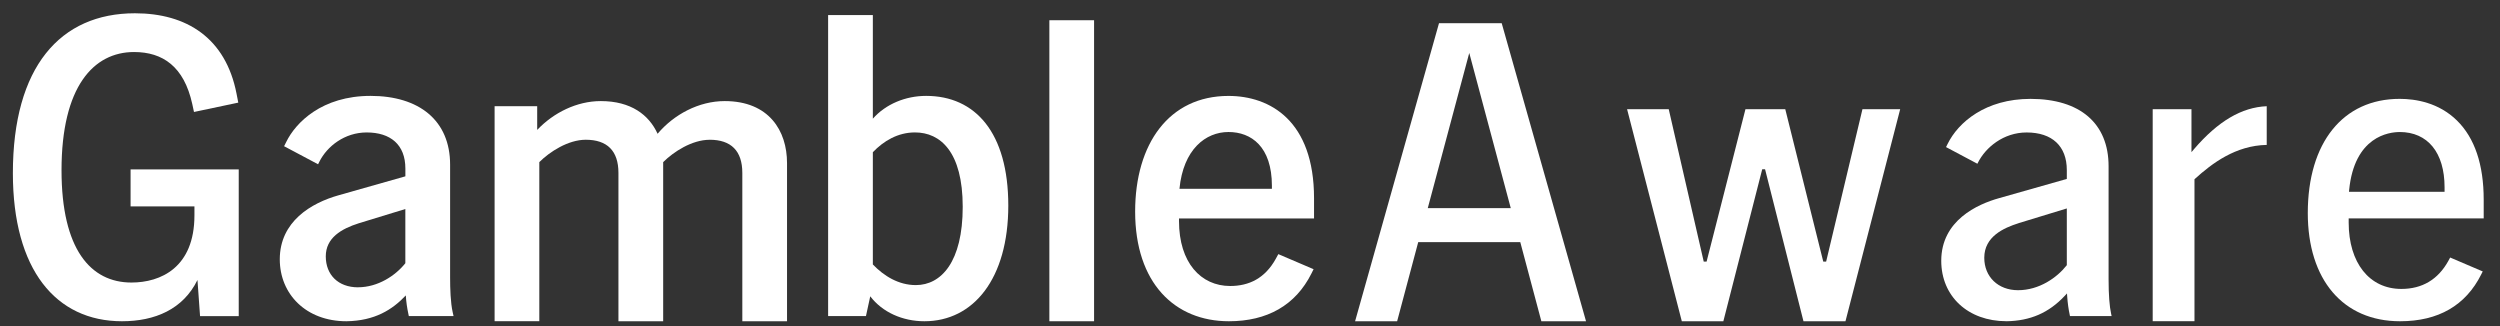
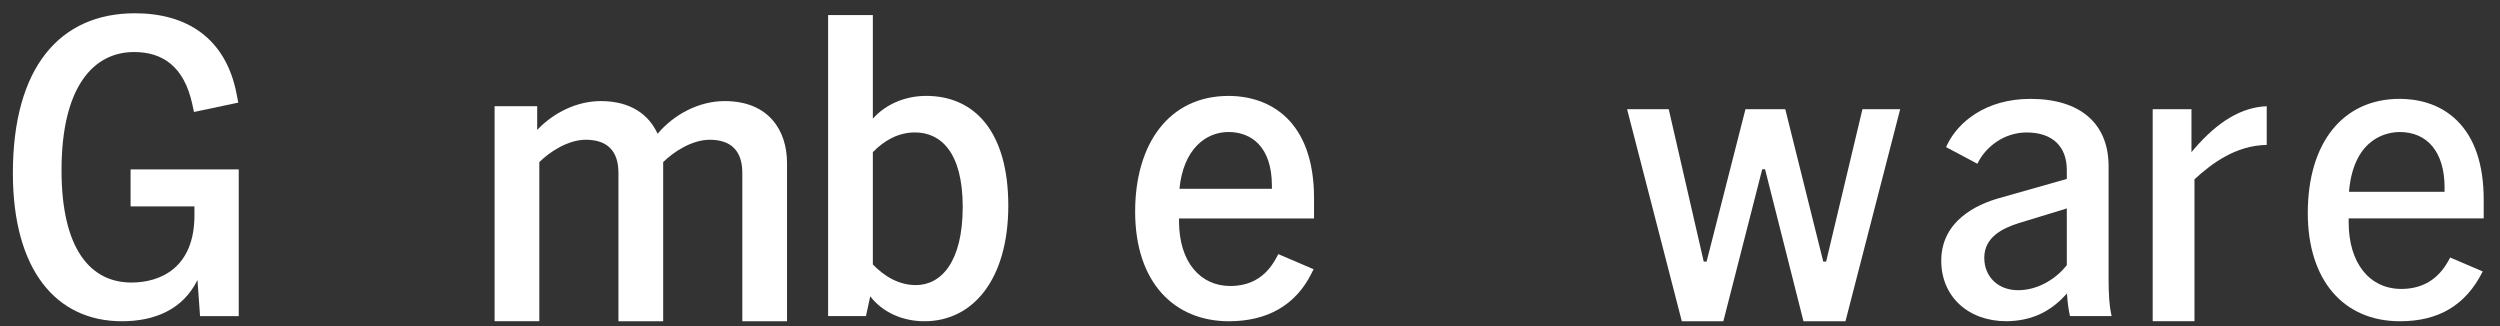
<svg xmlns="http://www.w3.org/2000/svg" viewBox="0 0 138 18" fill="none">
  <rect x="0" y="0" width="138" height="18" fill="#333333" stroke="none" />
  <path d="M0.711 9.56C0.711 3.691 3.325 0.733 7.448 0.733C10.301 0.733 12.459 2.095 13.057 5.171L13.153 5.665L10.708 6.181L10.612 5.736C10.156 3.67 8.982 2.872 7.4 2.872C5.17 2.872 3.396 4.774 3.396 9.398C3.396 13.765 5.003 15.596 7.256 15.596C8.863 15.596 10.733 14.775 10.733 11.886V11.394H7.208V9.351H13.178V17.451H11.043L10.9 15.455C10.108 17.074 8.55 17.733 6.729 17.733C3.085 17.73 0.711 14.89 0.711 9.56Z" fill="white" />
-   <path d="M22.4 16.308C21.663 17.091 20.691 17.71 19.124 17.733C16.893 17.733 15.444 16.236 15.444 14.315C15.444 12.226 17.178 11.204 18.697 10.777L22.377 9.733V9.305C22.377 7.976 21.546 7.311 20.241 7.311C19.029 7.311 18.057 8.071 17.63 8.925L17.558 9.068L15.682 8.071L15.801 7.834C16.323 6.765 17.772 5.293 20.454 5.293C23.135 5.293 24.846 6.647 24.846 9.091V15.335C24.846 15.927 24.87 16.711 24.988 17.233L25.036 17.448H22.567L22.542 17.328C22.47 16.996 22.423 16.664 22.4 16.308ZM19.764 15.858C20.856 15.858 21.83 15.217 22.375 14.529V11.538L19.812 12.322C18.84 12.63 17.983 13.129 17.983 14.151C17.983 15.172 18.672 15.86 19.764 15.86V15.858Z" fill="white" />
  <path d="M39.17 7.716C38.198 7.716 37.176 8.381 36.607 8.95V17.733H34.138V9.543C34.138 8.331 33.521 7.714 32.334 7.714C31.362 7.714 30.34 8.379 29.77 8.949V17.731H27.302V5.864H29.653V7.171C30.555 6.221 31.836 5.58 33.166 5.58C34.827 5.58 35.824 6.339 36.299 7.384C37.201 6.315 38.578 5.58 40.002 5.58C42.447 5.58 43.444 7.218 43.444 8.998V17.733H40.976V9.543C40.976 8.331 40.359 7.714 39.172 7.714L39.17 7.716Z" fill="white" />
  <path d="M48.038 16.354L47.801 17.446H45.712V0.831H48.181V6.552C48.893 5.745 49.985 5.293 51.124 5.293C53.83 5.293 55.658 7.312 55.658 11.347C55.658 15.382 53.735 17.733 51.029 17.733C49.818 17.733 48.703 17.233 48.038 16.356V16.354ZM50.554 15.737C51.956 15.737 53.142 14.456 53.142 11.417C53.142 8.379 51.908 7.31 50.507 7.31C49.557 7.31 48.773 7.785 48.181 8.402V14.598C48.798 15.24 49.605 15.737 50.554 15.737Z" fill="white" />
-   <path d="M57.925 1.117H60.393V17.733H57.925V1.117Z" fill="white" />
  <path d="M62.66 11.681C62.66 7.931 64.536 5.295 67.812 5.295C70.115 5.295 72.535 6.672 72.535 10.944V12.059H65.081V12.201C65.081 14.505 66.293 15.787 67.905 15.787C68.95 15.787 69.829 15.359 70.421 14.29L70.564 14.028L72.51 14.86L72.392 15.097C71.513 16.854 69.947 17.733 67.835 17.733C64.844 17.733 62.66 15.62 62.66 11.679V11.681ZM70.209 10.422V10.255C70.209 8.094 69.069 7.287 67.812 7.287C66.555 7.287 65.319 8.237 65.106 10.42H70.21L70.209 10.422Z" fill="white" />
-   <path d="M85.083 17.733L83.919 13.365H78.286L77.122 17.733H74.801L79.433 1.281H82.894L87.549 17.733H85.085H85.083ZM78.813 11.488H83.394L81.103 2.923L78.813 11.488Z" fill="white" />
  <path d="M99.552 17.733L97.432 9.345H97.274L95.129 17.733H92.836L89.815 6.028H92.114L94.046 14.439L94.204 14.441L96.349 6.028H98.547L100.644 14.441L100.803 14.439L102.807 6.028H104.89L101.87 17.733H99.552Z" fill="white" />
  <path d="M110.754 17.731C108.635 17.731 107.157 16.359 107.157 14.395C107.157 12.167 109.158 11.272 110.349 10.938L114.088 9.877V9.387C114.088 8.068 113.28 7.312 111.87 7.312C110.588 7.312 109.6 8.145 109.186 8.972L109.152 9.039L107.421 8.119L107.504 7.953C108.094 6.747 109.606 5.458 112.083 5.458C114.822 5.458 116.394 6.812 116.394 9.175V15.418C116.394 16.268 116.443 16.913 116.537 17.335L116.562 17.448H114.262L114.252 17.396C114.18 17.06 114.135 16.729 114.111 16.386L114.098 16.197L113.969 16.335C113.091 17.27 112.07 17.713 110.752 17.733L110.754 17.731ZM111.418 12.323C110.608 12.58 109.532 13.056 109.532 14.228C109.532 15.282 110.299 16.019 111.395 16.019C112.572 16.019 113.55 15.317 114.07 14.659L114.088 14.636V11.506L111.418 12.321V12.323Z" fill="white" />
  <path d="M118.829 17.733V6.028H120.969V8.399L121.112 8.23C122.429 6.694 123.74 5.92 125.123 5.863V7.999C123.411 8.03 122.108 9.012 121.161 9.872L121.135 9.896V17.731H118.831L118.829 17.733Z" fill="white" />
-   <path d="M132.483 17.733C129.341 17.733 127.39 15.444 127.39 11.761C127.39 7.873 129.332 5.457 132.459 5.457C133.349 5.457 134.62 5.665 135.627 6.655C136.604 7.618 137.1 9.086 137.1 11.024V12.057H129.647V12.282C129.647 14.508 130.788 15.949 132.555 15.949C133.705 15.949 134.575 15.431 135.143 14.412L135.249 14.215L137.046 14.983L136.966 15.143C136.107 16.862 134.599 17.733 132.483 17.733ZM132.459 7.289C131.88 7.289 129.963 7.52 129.672 10.496L129.663 10.586H134.94V10.337C134.94 8.428 134.013 7.287 132.459 7.287V7.289Z" fill="white" />
+   <path d="M132.483 17.733C129.341 17.733 127.39 15.444 127.39 11.761C127.39 7.873 129.332 5.457 132.459 5.457C133.349 5.457 134.62 5.665 135.627 6.655C136.604 7.618 137.1 9.086 137.1 11.024V12.057H129.647V12.282C129.647 14.508 130.788 15.949 132.555 15.949C133.705 15.949 134.575 15.431 135.143 14.412L135.249 14.215L137.046 14.983C136.107 16.862 134.599 17.733 132.483 17.733ZM132.459 7.289C131.88 7.289 129.963 7.52 129.672 10.496L129.663 10.586H134.94V10.337C134.94 8.428 134.013 7.287 132.459 7.287V7.289Z" fill="white" />
</svg>